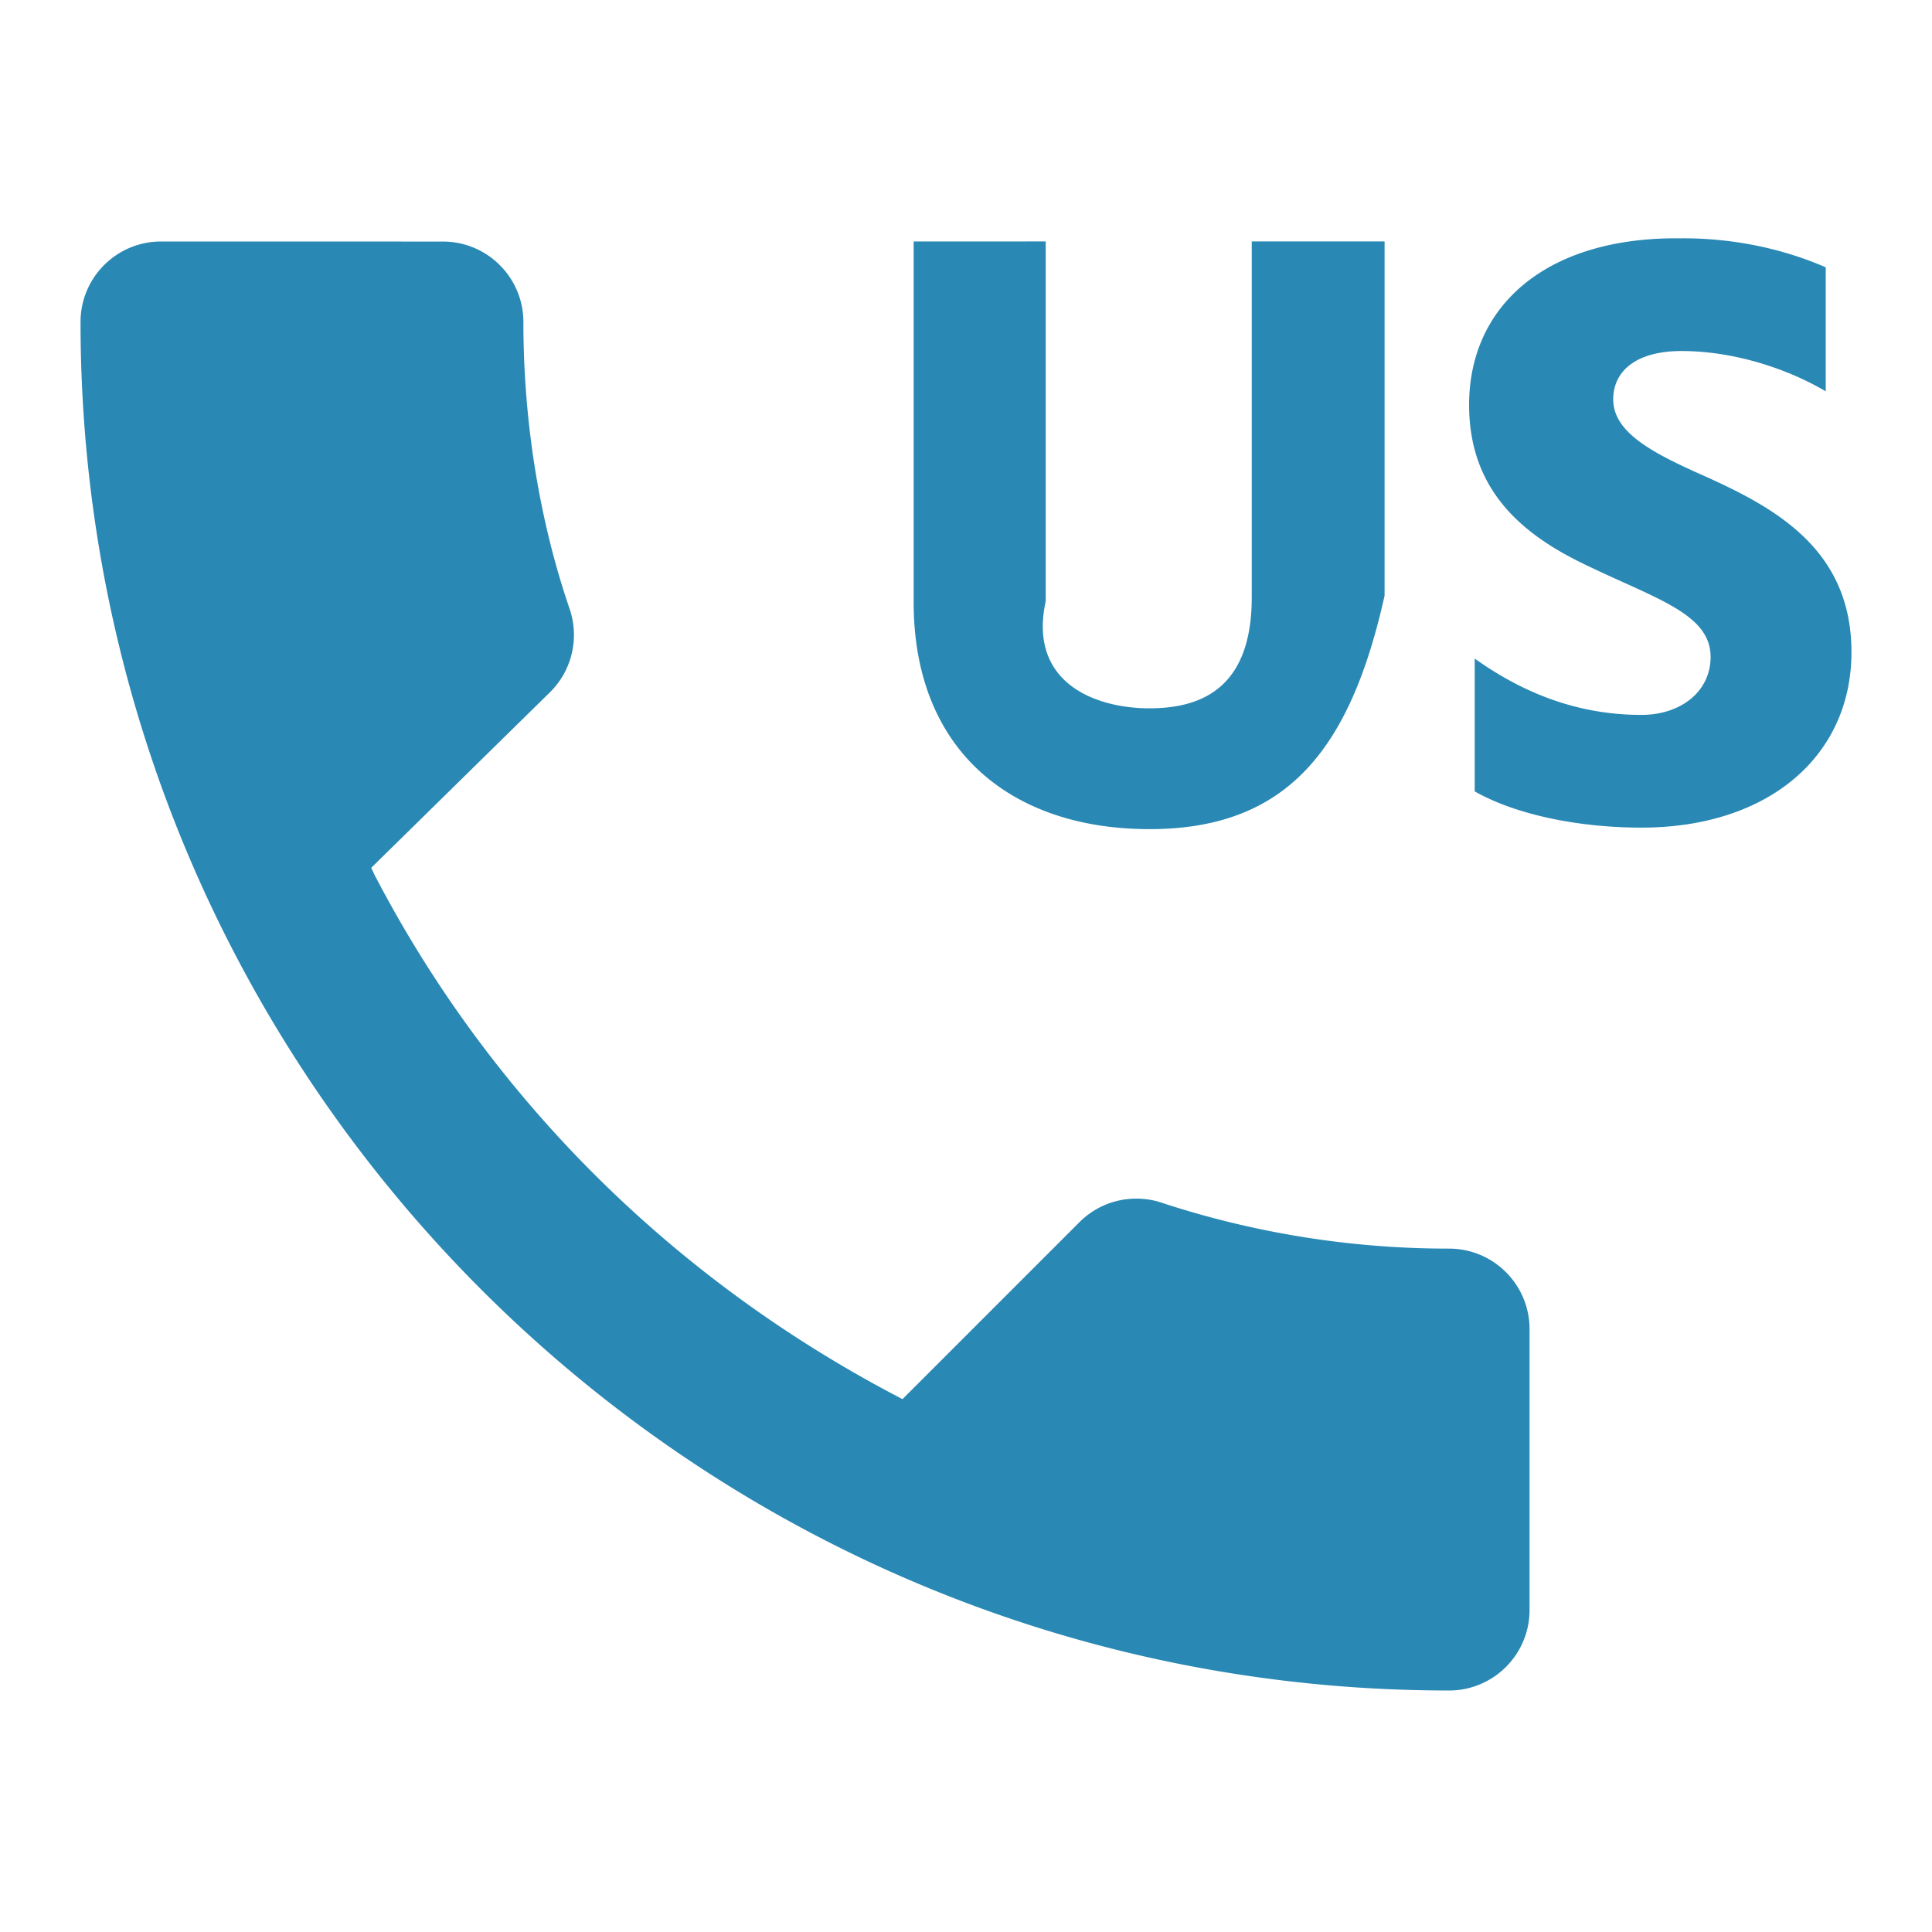
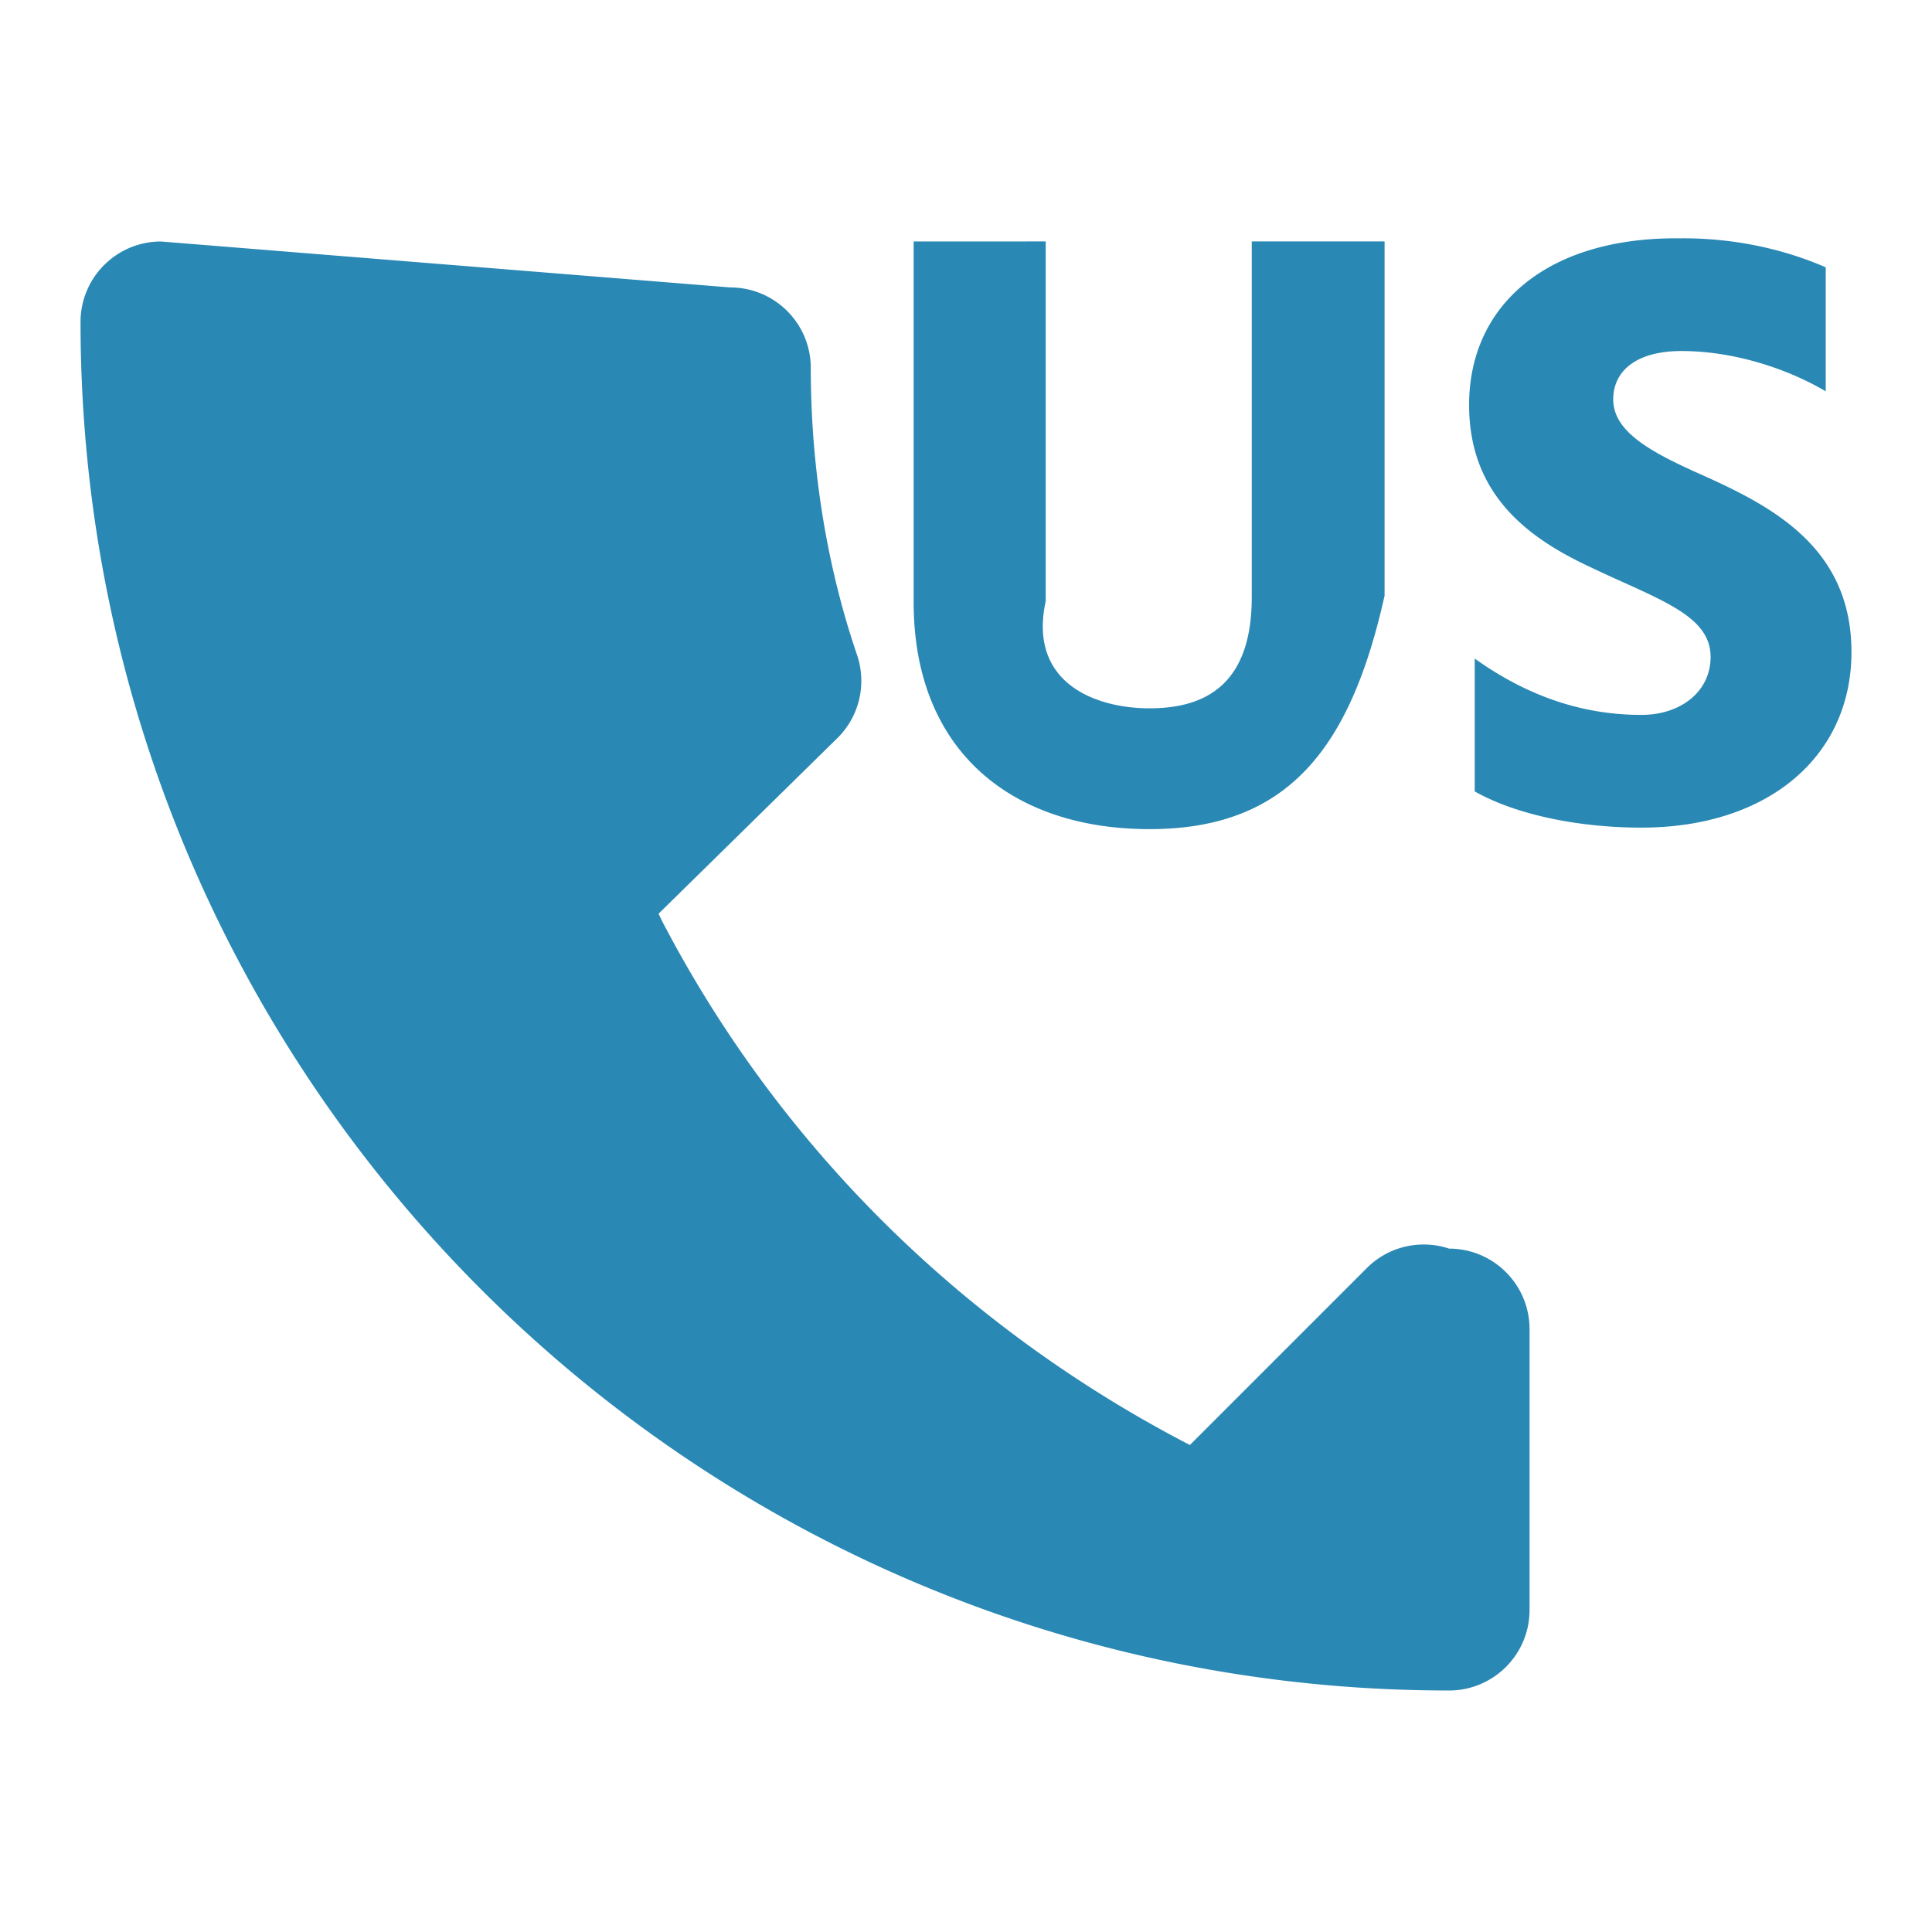
<svg xmlns="http://www.w3.org/2000/svg" viewBox="0 0 32 32">
-   <path d="M27.76 3.947c-2.173 0-3.427 1.133-3.427 2.76 0 1.533 1.04 2.24 2.053 2.707 1.093.52 1.947.773 1.947 1.467 0 .573-.493.96-1.147.96-.907 0-1.827-.267-2.76-.933v2.2c.707.4 1.76.6 2.76.6 2.107 0 3.48-1.187 3.48-2.907 0-1.747-1.333-2.427-2.533-2.96-.8-.36-1.413-.693-1.413-1.227 0-.453.36-.8 1.133-.8.8 0 1.68.253 2.387.667V4.428c-.697-.304-1.509-.481-2.362-.481l-.124.001h.006zM2.667 4c-.736 0-1.333.597-1.333 1.333h0C1.334 17.851 11.482 28 24.001 28h0c.736 0 1.333-.597 1.333-1.333h0v-4.653c0-.736-.597-1.333-1.333-1.333h0a15.22 15.22 0 0 1-4.76-.76c-.125-.043-.27-.068-.42-.068-.367 0-.699.148-.94.388l-2.933 2.933c-3.803-1.972-6.828-4.997-8.747-8.688l-.053-.112 2.96-2.907a1.33 1.33 0 0 0 .398-.95 1.35 1.35 0 0 0-.067-.419l.003.009c-.49-1.424-.773-3.066-.773-4.773h0c0-.736-.597-1.333-1.333-1.333h0zm12.466 0v5.973c0 2.467 1.627 3.76 3.907 3.76 2.307 0 3.333-1.36 3.893-3.867V3.999h-2.2v5.893c0 1.44-.76 1.84-1.693 1.84-.907 0-2.013-.427-1.72-1.773v-5.96z" fill="#2988b4" />
+   <path d="M27.76 3.947c-2.173 0-3.427 1.133-3.427 2.76 0 1.533 1.04 2.24 2.053 2.707 1.093.52 1.947.773 1.947 1.467 0 .573-.493.96-1.147.96-.907 0-1.827-.267-2.76-.933v2.2c.707.4 1.76.6 2.76.6 2.107 0 3.48-1.187 3.48-2.907 0-1.747-1.333-2.427-2.533-2.96-.8-.36-1.413-.693-1.413-1.227 0-.453.36-.8 1.133-.8.8 0 1.68.253 2.387.667V4.428c-.697-.304-1.509-.481-2.362-.481l-.124.001h.006zM2.667 4c-.736 0-1.333.597-1.333 1.333h0C1.334 17.851 11.482 28 24.001 28h0c.736 0 1.333-.597 1.333-1.333h0v-4.653c0-.736-.597-1.333-1.333-1.333h0c-.125-.043-.27-.068-.42-.068-.367 0-.699.148-.94.388l-2.933 2.933c-3.803-1.972-6.828-4.997-8.747-8.688l-.053-.112 2.96-2.907a1.33 1.33 0 0 0 .398-.95 1.35 1.35 0 0 0-.067-.419l.003.009c-.49-1.424-.773-3.066-.773-4.773h0c0-.736-.597-1.333-1.333-1.333h0zm12.466 0v5.973c0 2.467 1.627 3.76 3.907 3.76 2.307 0 3.333-1.36 3.893-3.867V3.999h-2.2v5.893c0 1.44-.76 1.84-1.693 1.84-.907 0-2.013-.427-1.72-1.773v-5.96z" fill="#2988b4" />
</svg>